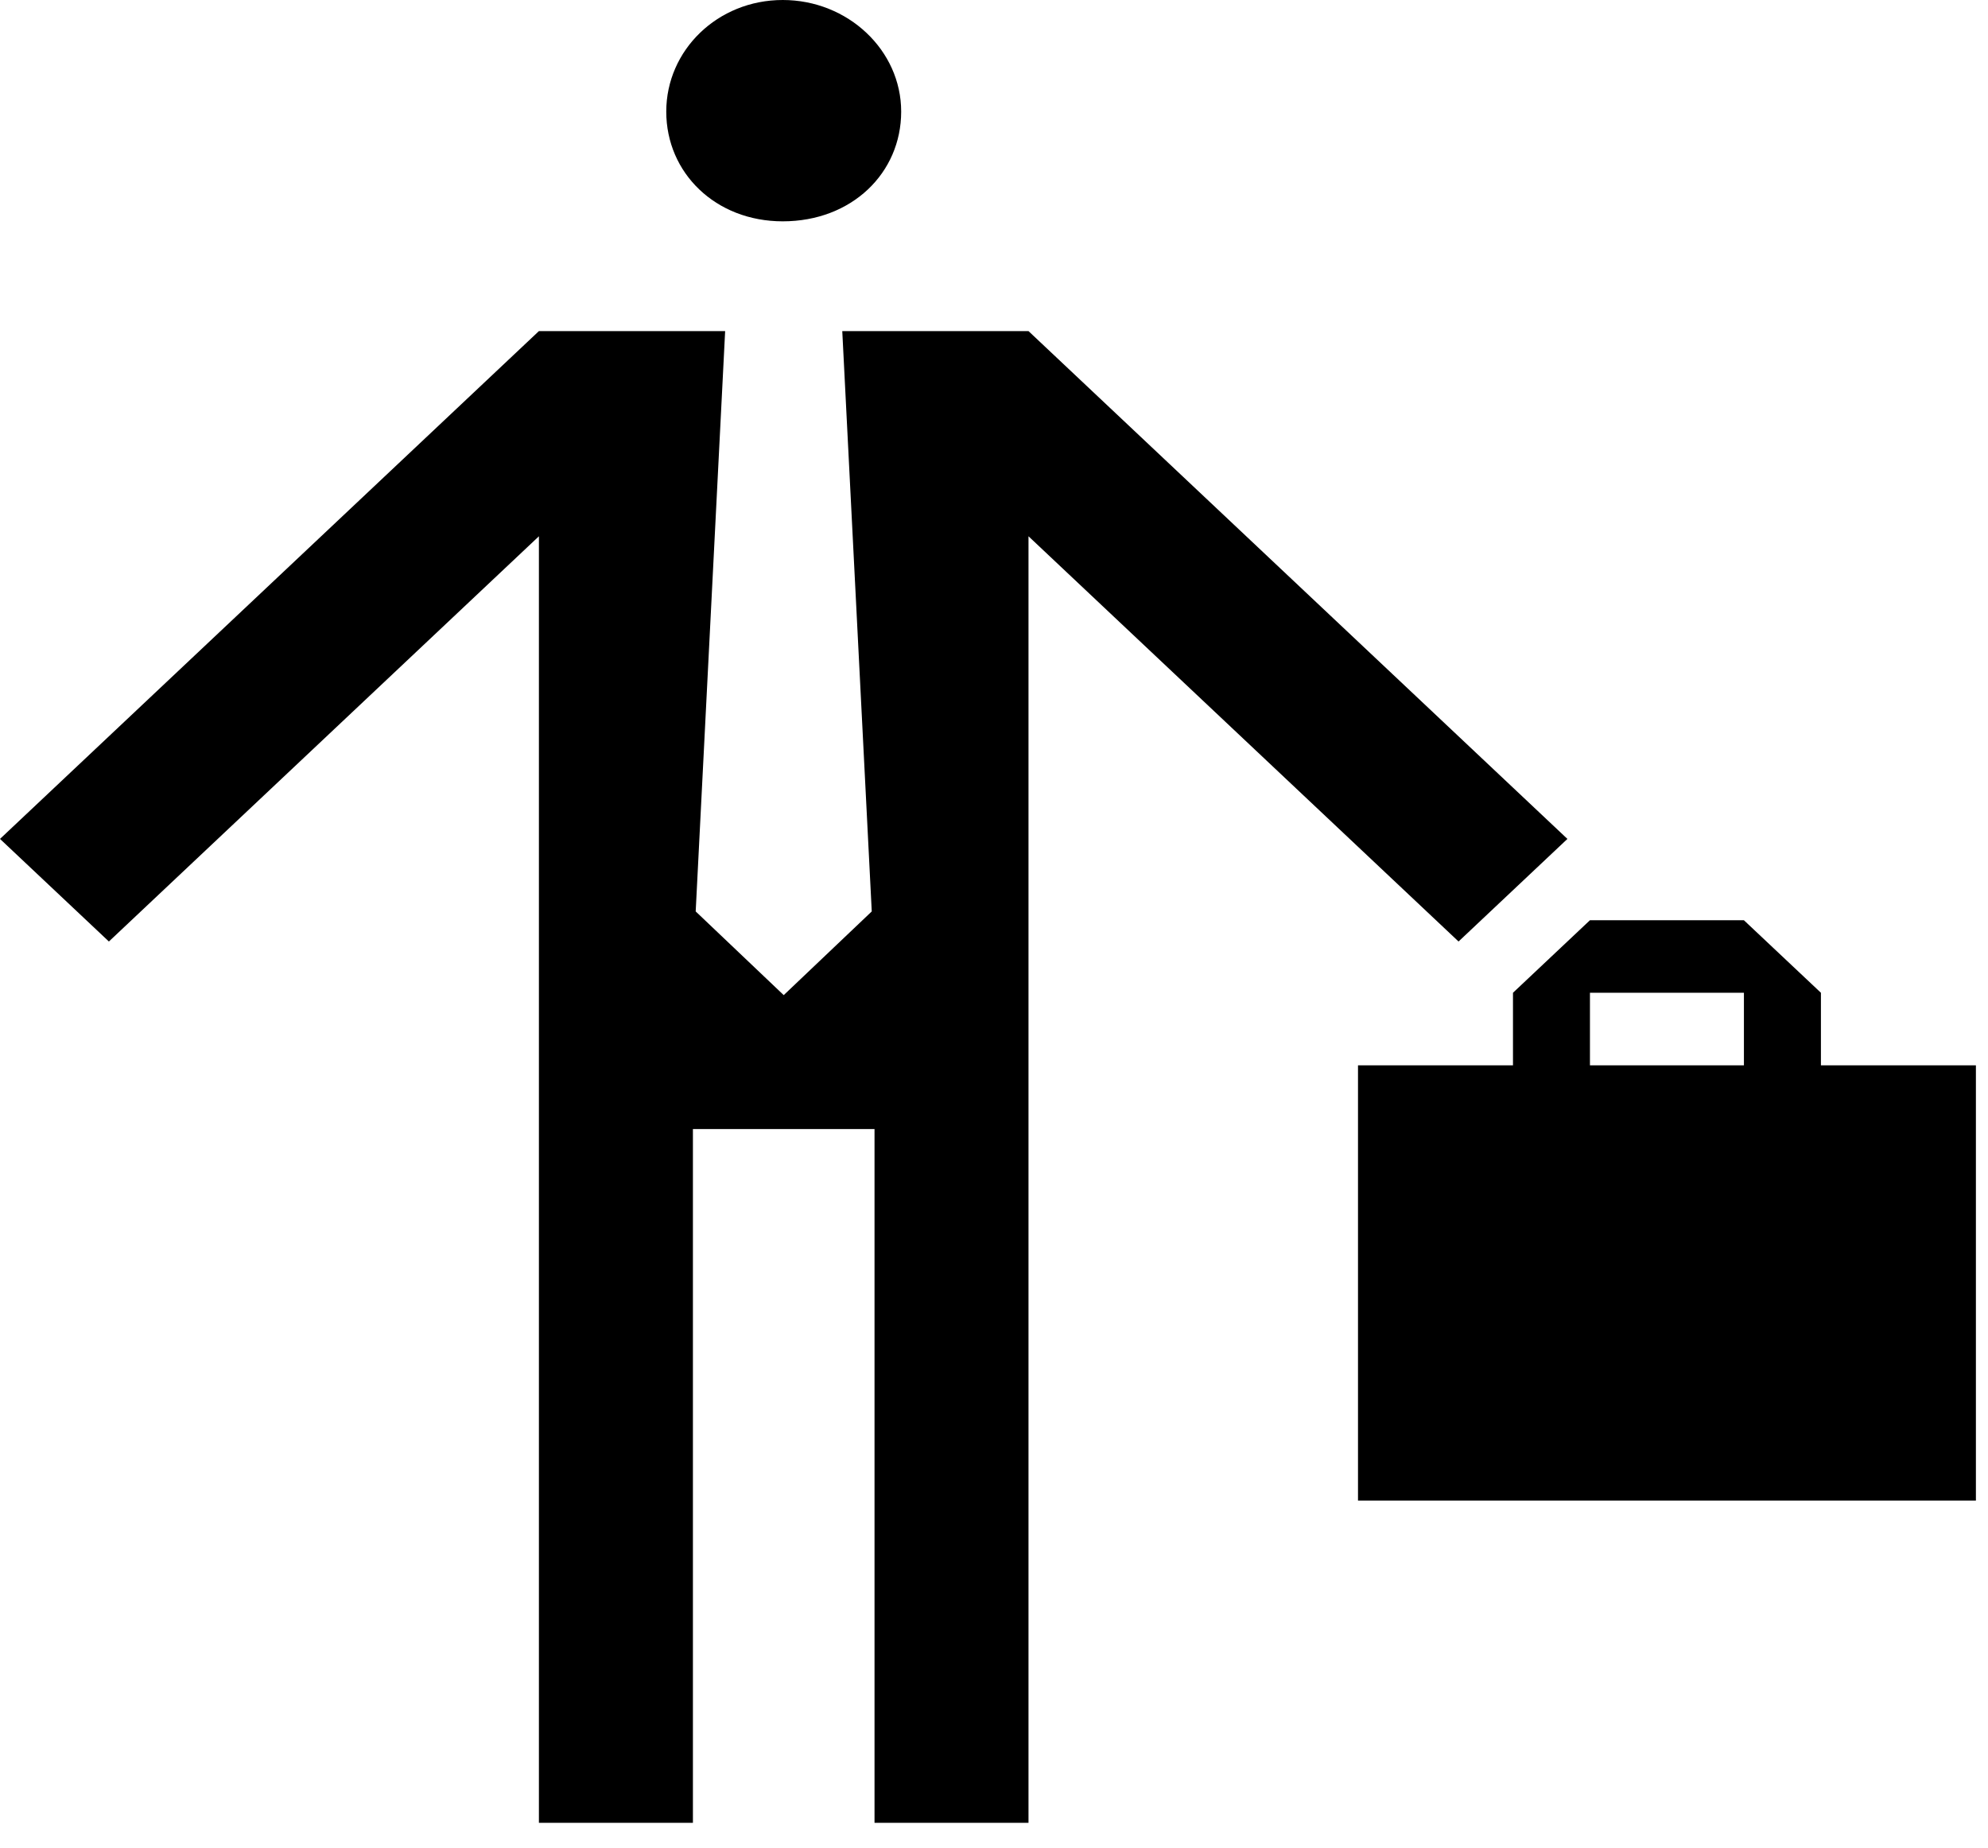
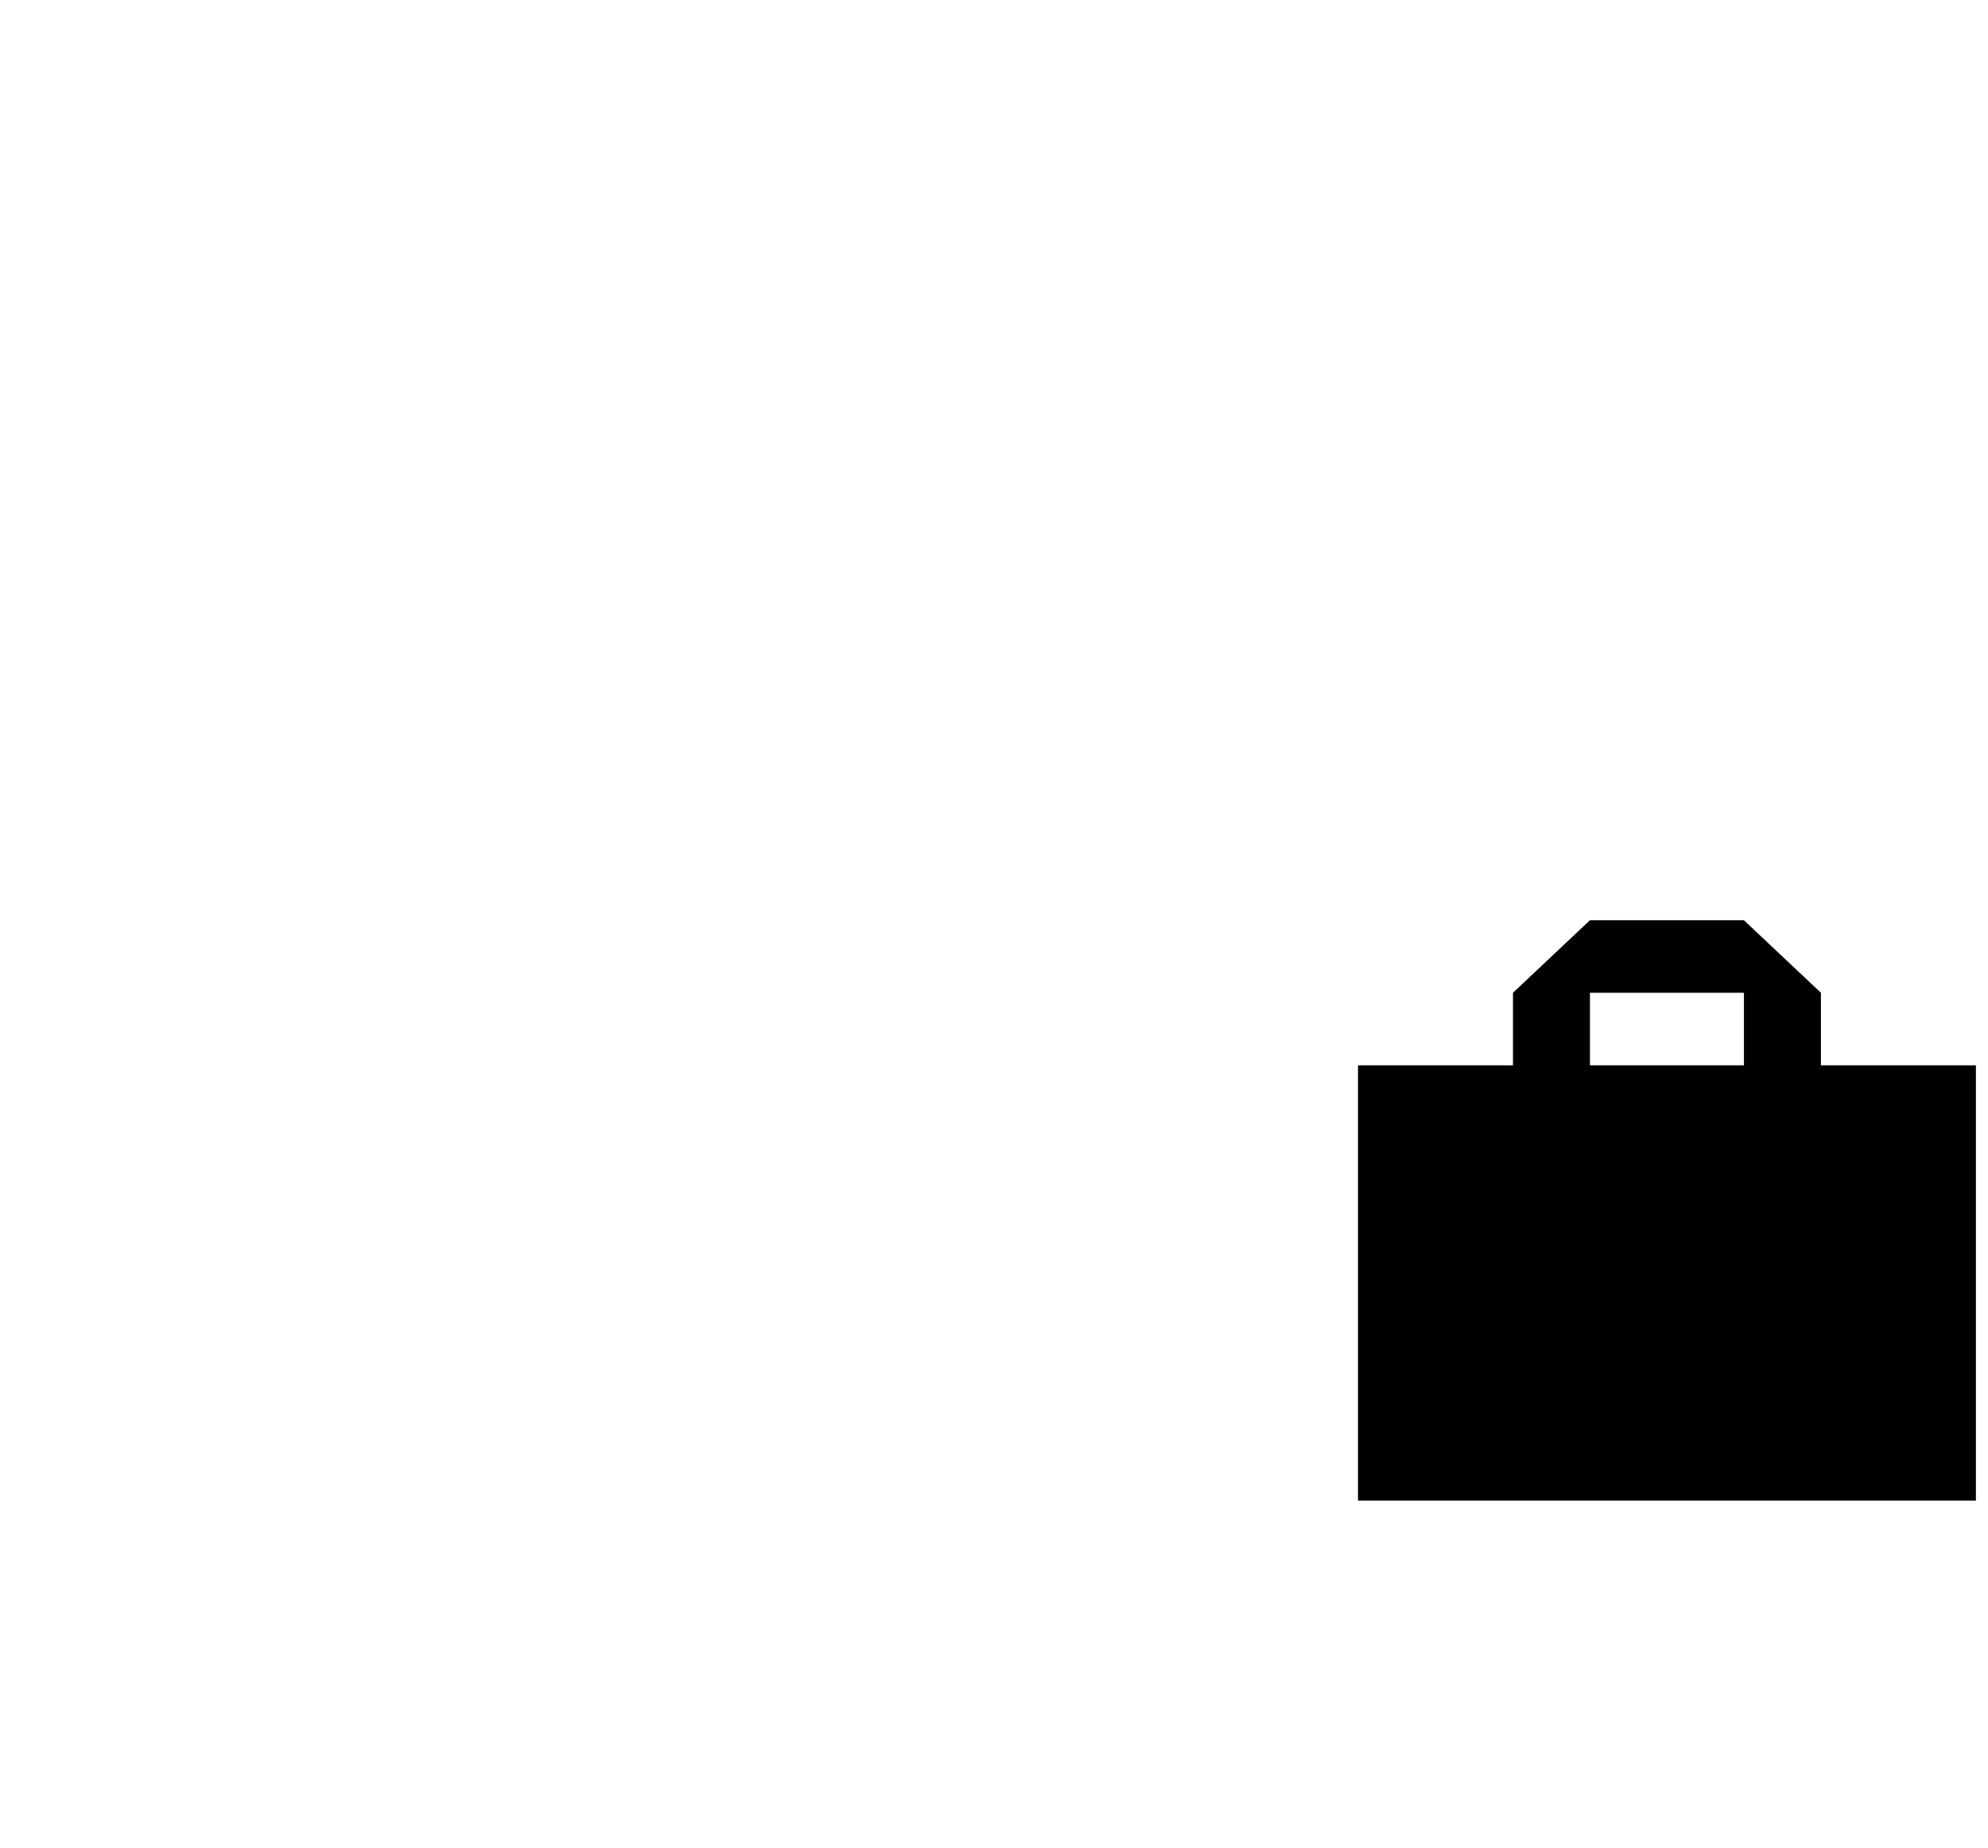
<svg xmlns="http://www.w3.org/2000/svg" width="71" height="66" viewBox="0 0 71 66" fill="none">
  <path fill-rule="evenodd" clip-rule="evenodd" d="M65.033 35.457V38.048H70.568V53.594H48.5V38.048H54.035V35.457H54.035L56.784 32.866H62.283V32.867L65.033 35.457H65.033ZM62.283 38.048H56.784V35.457H62.283V38.048Z" fill="black" />
-   <path fill-rule="evenodd" clip-rule="evenodd" d="M52.091 33.626L55.979 29.962L36.732 11.825V11.825H30.081L31.134 32.552L27.99 35.541L24.846 32.552L25.898 11.825H19.247L0 29.962L3.889 33.626L19.247 19.153V65.103H24.747V40.324H31.233V65.103H36.732V19.153L52.091 33.626Z" fill="black" />
-   <path fill-rule="evenodd" clip-rule="evenodd" d="M27.955 7.905C30.422 7.905 32.185 6.178 32.185 3.986C32.185 1.794 30.281 0 27.955 0C25.628 0 23.795 1.794 23.795 3.986C23.795 6.178 25.557 7.905 27.955 7.905Z" fill="black" />
</svg>